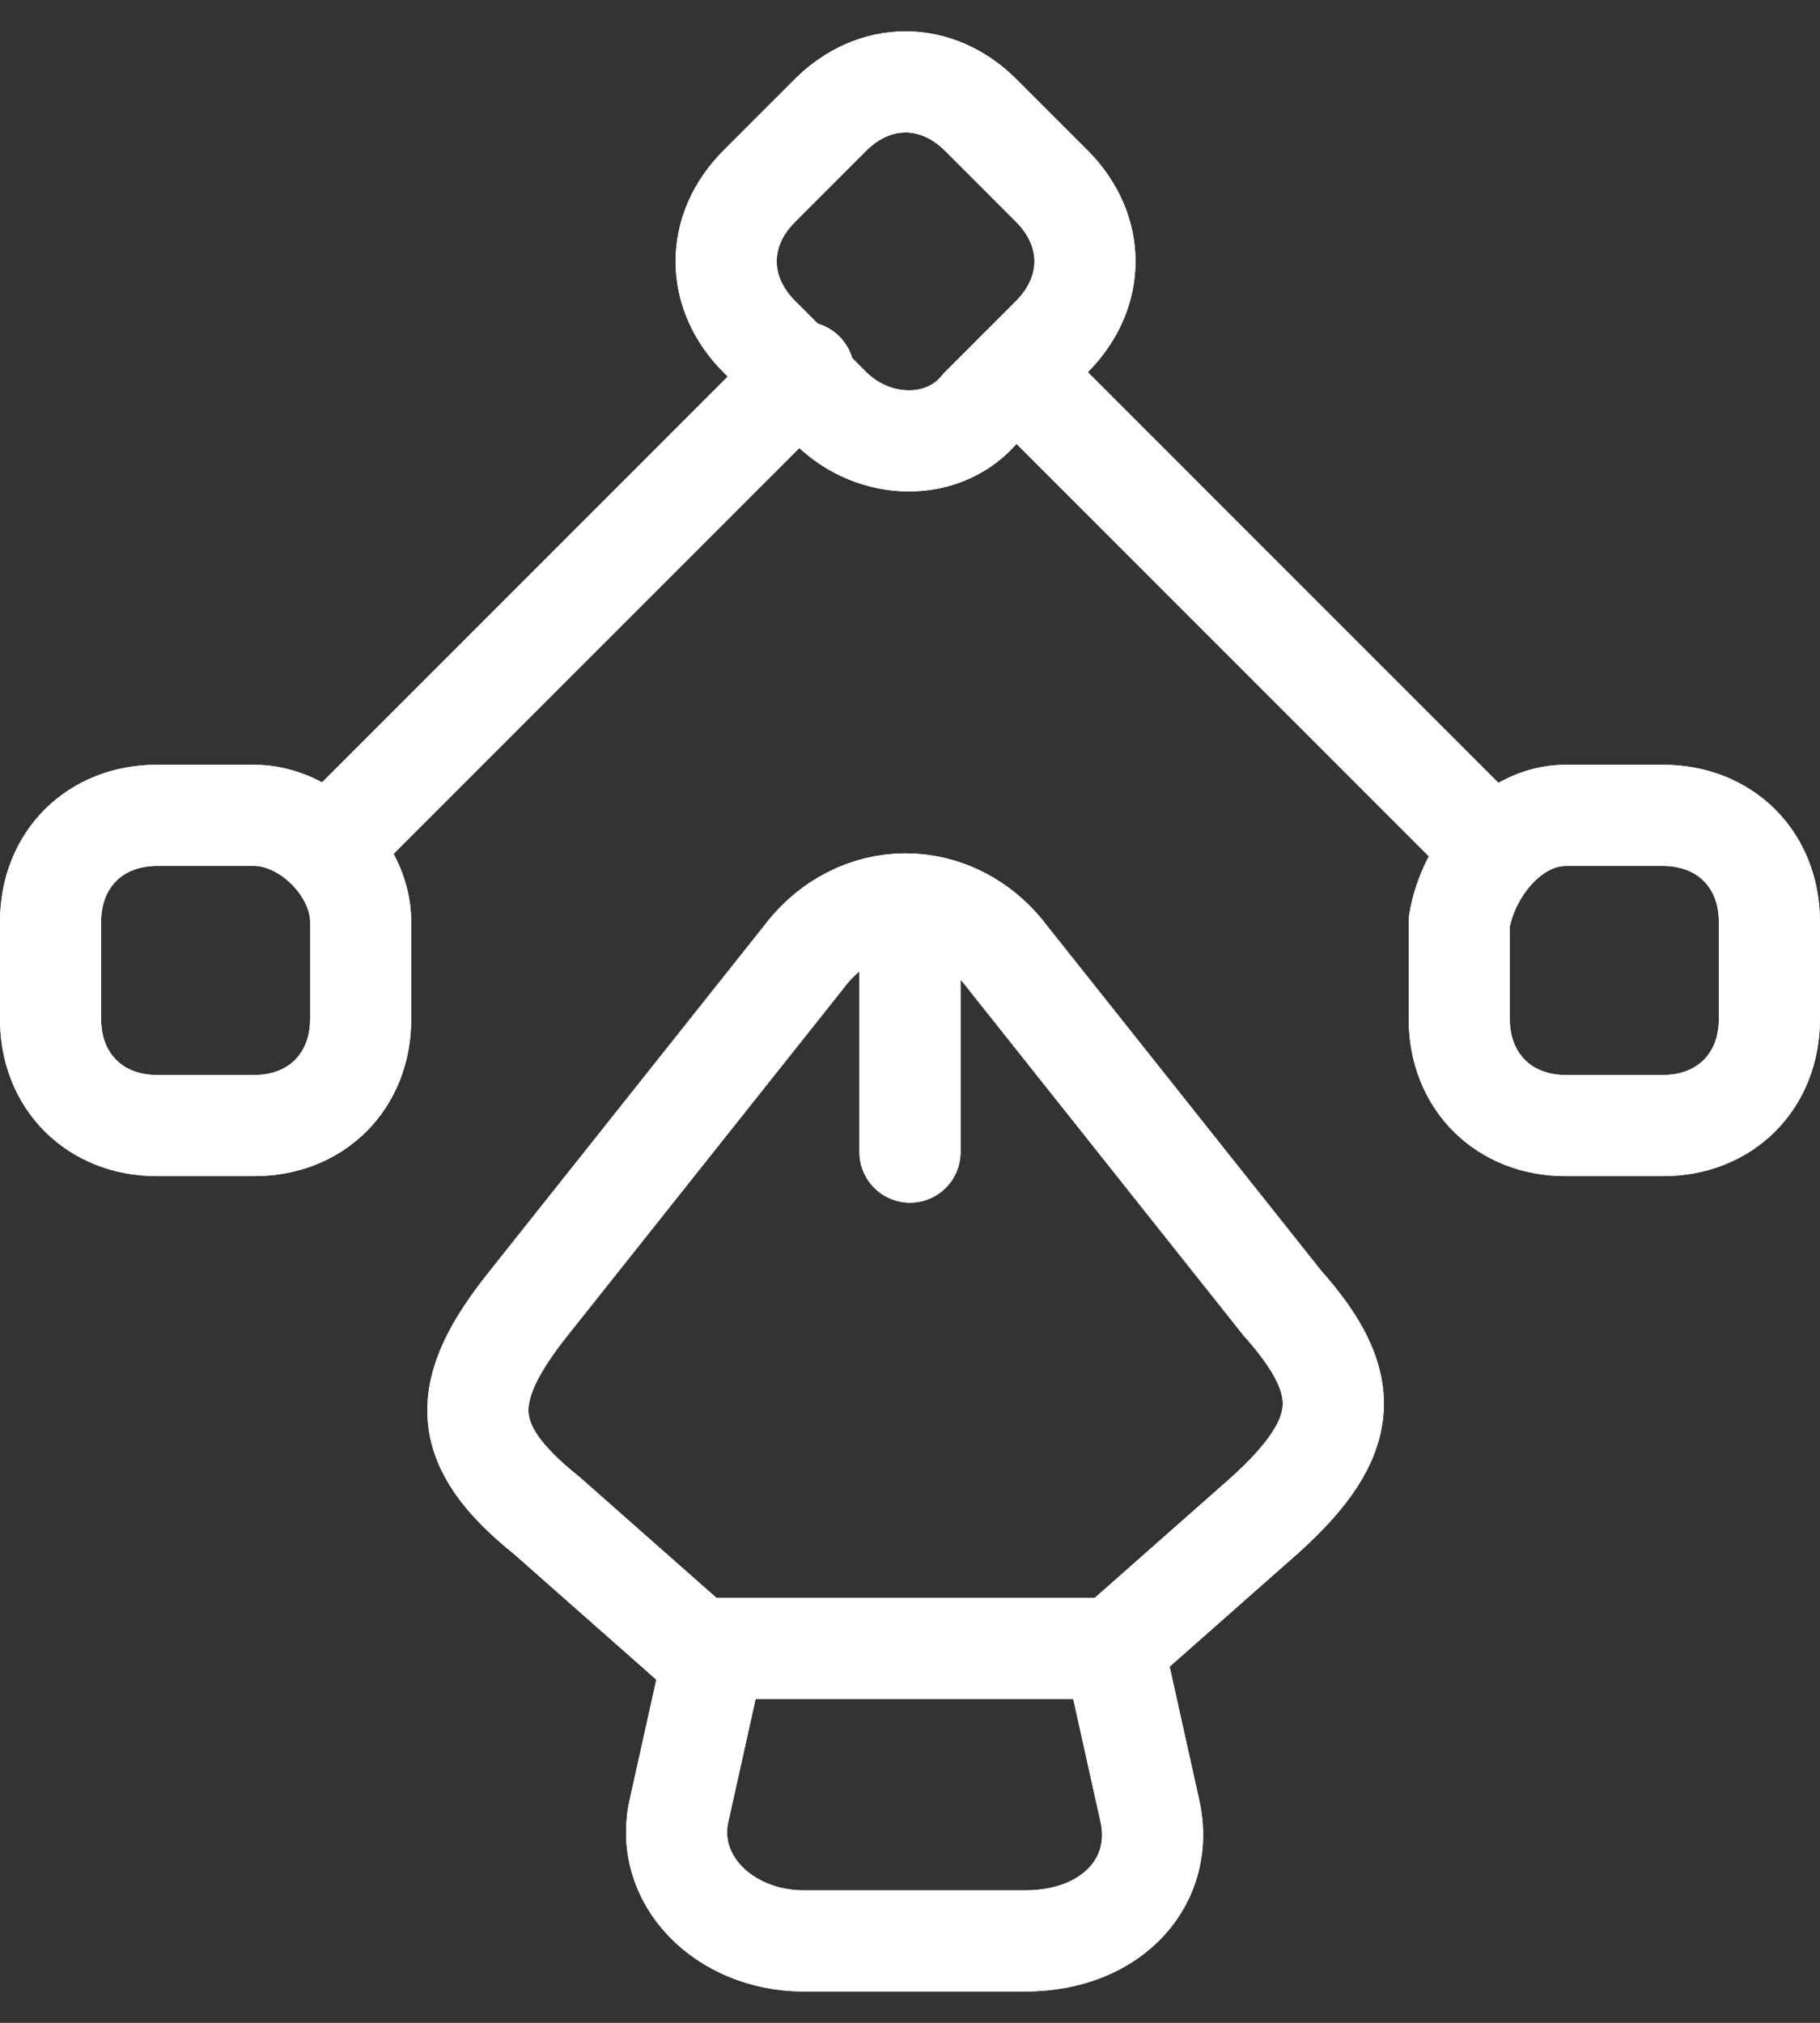
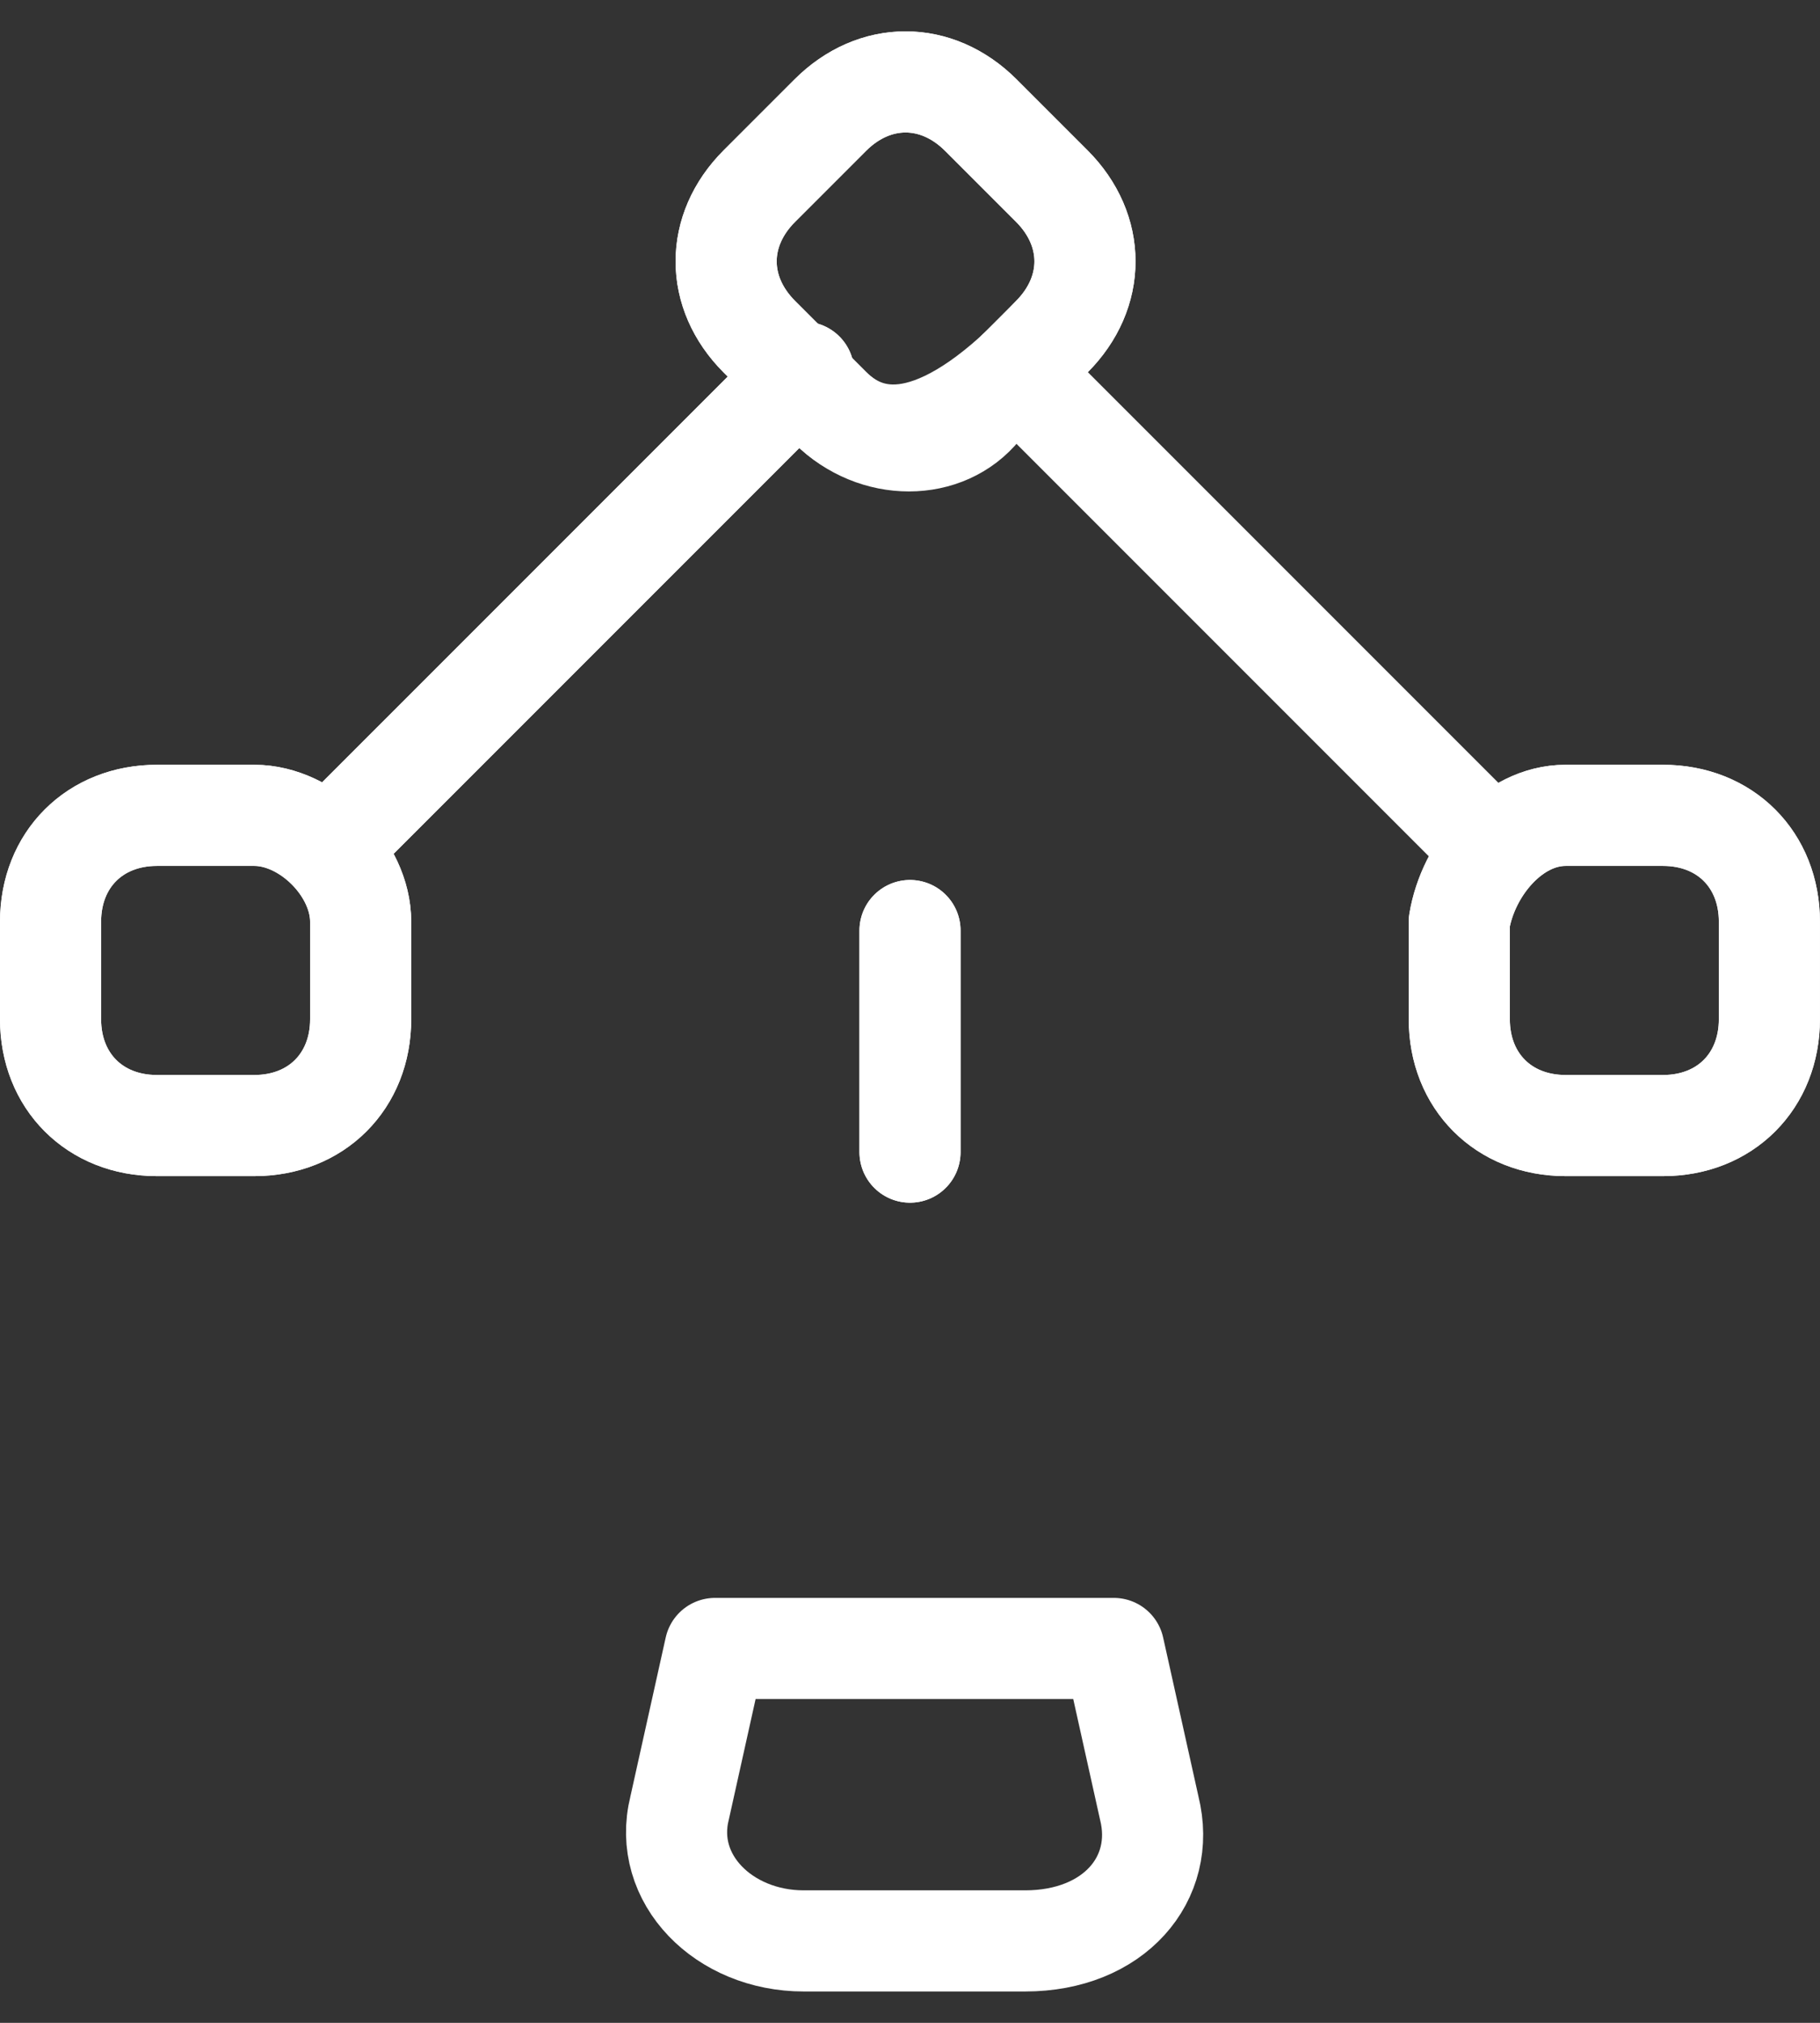
<svg xmlns="http://www.w3.org/2000/svg" width="36" height="40" viewBox="0 0 36 40" fill="none">
  <rect x="0" y="0" width="36" height="40" fill="#333333" stroke="none" />
-   <path d="M15.897 38.38H20.278C22.031 38.38 23.082 37.153 22.732 35.751L22.031 32.597H14.144L13.443 35.751C13.092 37.153 14.319 38.38 15.897 38.38Z" stroke="white" stroke-width="2" stroke-linecap="round" stroke-linejoin="round" />
-   <path d="M22.032 32.597L25.011 29.968C26.764 28.39 26.764 27.339 25.361 25.762L19.928 18.927C18.877 17.524 16.949 17.524 15.898 18.927L10.464 25.762C9.062 27.514 9.062 28.566 10.815 29.968L13.794 32.597" stroke="white" stroke-width="2" stroke-linecap="round" stroke-linejoin="round" />
  <path d="M18 18.401V22.782" stroke="white" stroke-width="2" stroke-linecap="round" stroke-linejoin="round" />
  <path d="M16.423 8.061L15.021 6.659C14.144 5.782 14.144 4.555 15.021 3.679L16.423 2.277C17.299 1.401 18.526 1.401 19.402 2.277L20.804 3.679C21.68 4.555 21.68 5.782 20.804 6.659L19.402 8.061C18.701 8.937 17.299 8.937 16.423 8.061Z" stroke="white" stroke-width="2" stroke-linecap="round" stroke-linejoin="round" />
  <path d="M30.968 16.123H32.896C34.123 16.123 34.999 16.999 34.999 18.226V20.154C34.999 21.38 34.123 22.257 32.896 22.257H30.968C29.741 22.257 28.865 21.38 28.865 20.154V18.226C29.041 17.174 29.917 16.123 30.968 16.123Z" stroke="white" stroke-width="2" stroke-linecap="round" stroke-linejoin="round" />
  <path d="M5.031 16.123H3.103C1.876 16.123 1 16.999 1 18.226V20.154C1 21.38 1.876 22.257 3.103 22.257H5.031C6.258 22.257 7.134 21.38 7.134 20.154V18.226C7.134 17.174 6.082 16.123 5.031 16.123Z" stroke="white" stroke-width="2" stroke-linecap="round" stroke-linejoin="round" />
-   <path d="M29.392 16.648L20.104 7.36" stroke="white" stroke-width="2" stroke-linecap="round" stroke-linejoin="round" />
  <path d="M6.607 16.648L15.896 7.36" stroke="white" stroke-width="2" stroke-linecap="round" stroke-linejoin="round" />
  <path d="M15.897 38.38H20.278C22.031 38.38 23.082 37.153 22.732 35.751L22.031 32.597H14.144L13.443 35.751C13.092 37.153 14.319 38.38 15.897 38.38Z" stroke="white" stroke-width="2" stroke-linecap="round" stroke-linejoin="round" />
-   <path d="M22.032 32.597L25.011 29.968C26.764 28.39 26.764 27.339 25.361 25.762L19.928 18.927C18.877 17.524 16.949 17.524 15.898 18.927L10.464 25.762C9.062 27.514 9.062 28.566 10.815 29.968L13.794 32.597" stroke="white" stroke-width="2" stroke-linecap="round" stroke-linejoin="round" />
  <path d="M18 18.401V22.782" stroke="white" stroke-width="2" stroke-linecap="round" stroke-linejoin="round" />
-   <path d="M16.423 8.061L15.021 6.659C14.144 5.782 14.144 4.555 15.021 3.679L16.423 2.277C17.299 1.401 18.526 1.401 19.402 2.277L20.804 3.679C21.68 4.555 21.68 5.782 20.804 6.659L19.402 8.061C18.701 8.937 17.299 8.937 16.423 8.061Z" stroke="white" stroke-width="2" stroke-linecap="round" stroke-linejoin="round" />
+   <path d="M16.423 8.061L15.021 6.659C14.144 5.782 14.144 4.555 15.021 3.679L16.423 2.277C17.299 1.401 18.526 1.401 19.402 2.277L20.804 3.679C21.68 4.555 21.68 5.782 20.804 6.659C18.701 8.937 17.299 8.937 16.423 8.061Z" stroke="white" stroke-width="2" stroke-linecap="round" stroke-linejoin="round" />
  <path d="M30.968 16.123H32.896C34.123 16.123 34.999 16.999 34.999 18.226V20.154C34.999 21.38 34.123 22.257 32.896 22.257H30.968C29.741 22.257 28.865 21.38 28.865 20.154V18.226C29.041 17.174 29.917 16.123 30.968 16.123Z" stroke="white" stroke-width="2" stroke-linecap="round" stroke-linejoin="round" />
  <path d="M5.031 16.123H3.103C1.876 16.123 1 16.999 1 18.226V20.154C1 21.38 1.876 22.257 3.103 22.257H5.031C6.258 22.257 7.134 21.38 7.134 20.154V18.226C7.134 17.174 6.082 16.123 5.031 16.123Z" stroke="white" stroke-width="2" stroke-linecap="round" stroke-linejoin="round" />
  <path d="M29.392 16.648L20.104 7.36" stroke="white" stroke-width="2" stroke-linecap="round" stroke-linejoin="round" />
  <path d="M6.607 16.648L15.896 7.36" stroke="white" stroke-width="2" stroke-linecap="round" stroke-linejoin="round" />
</svg>